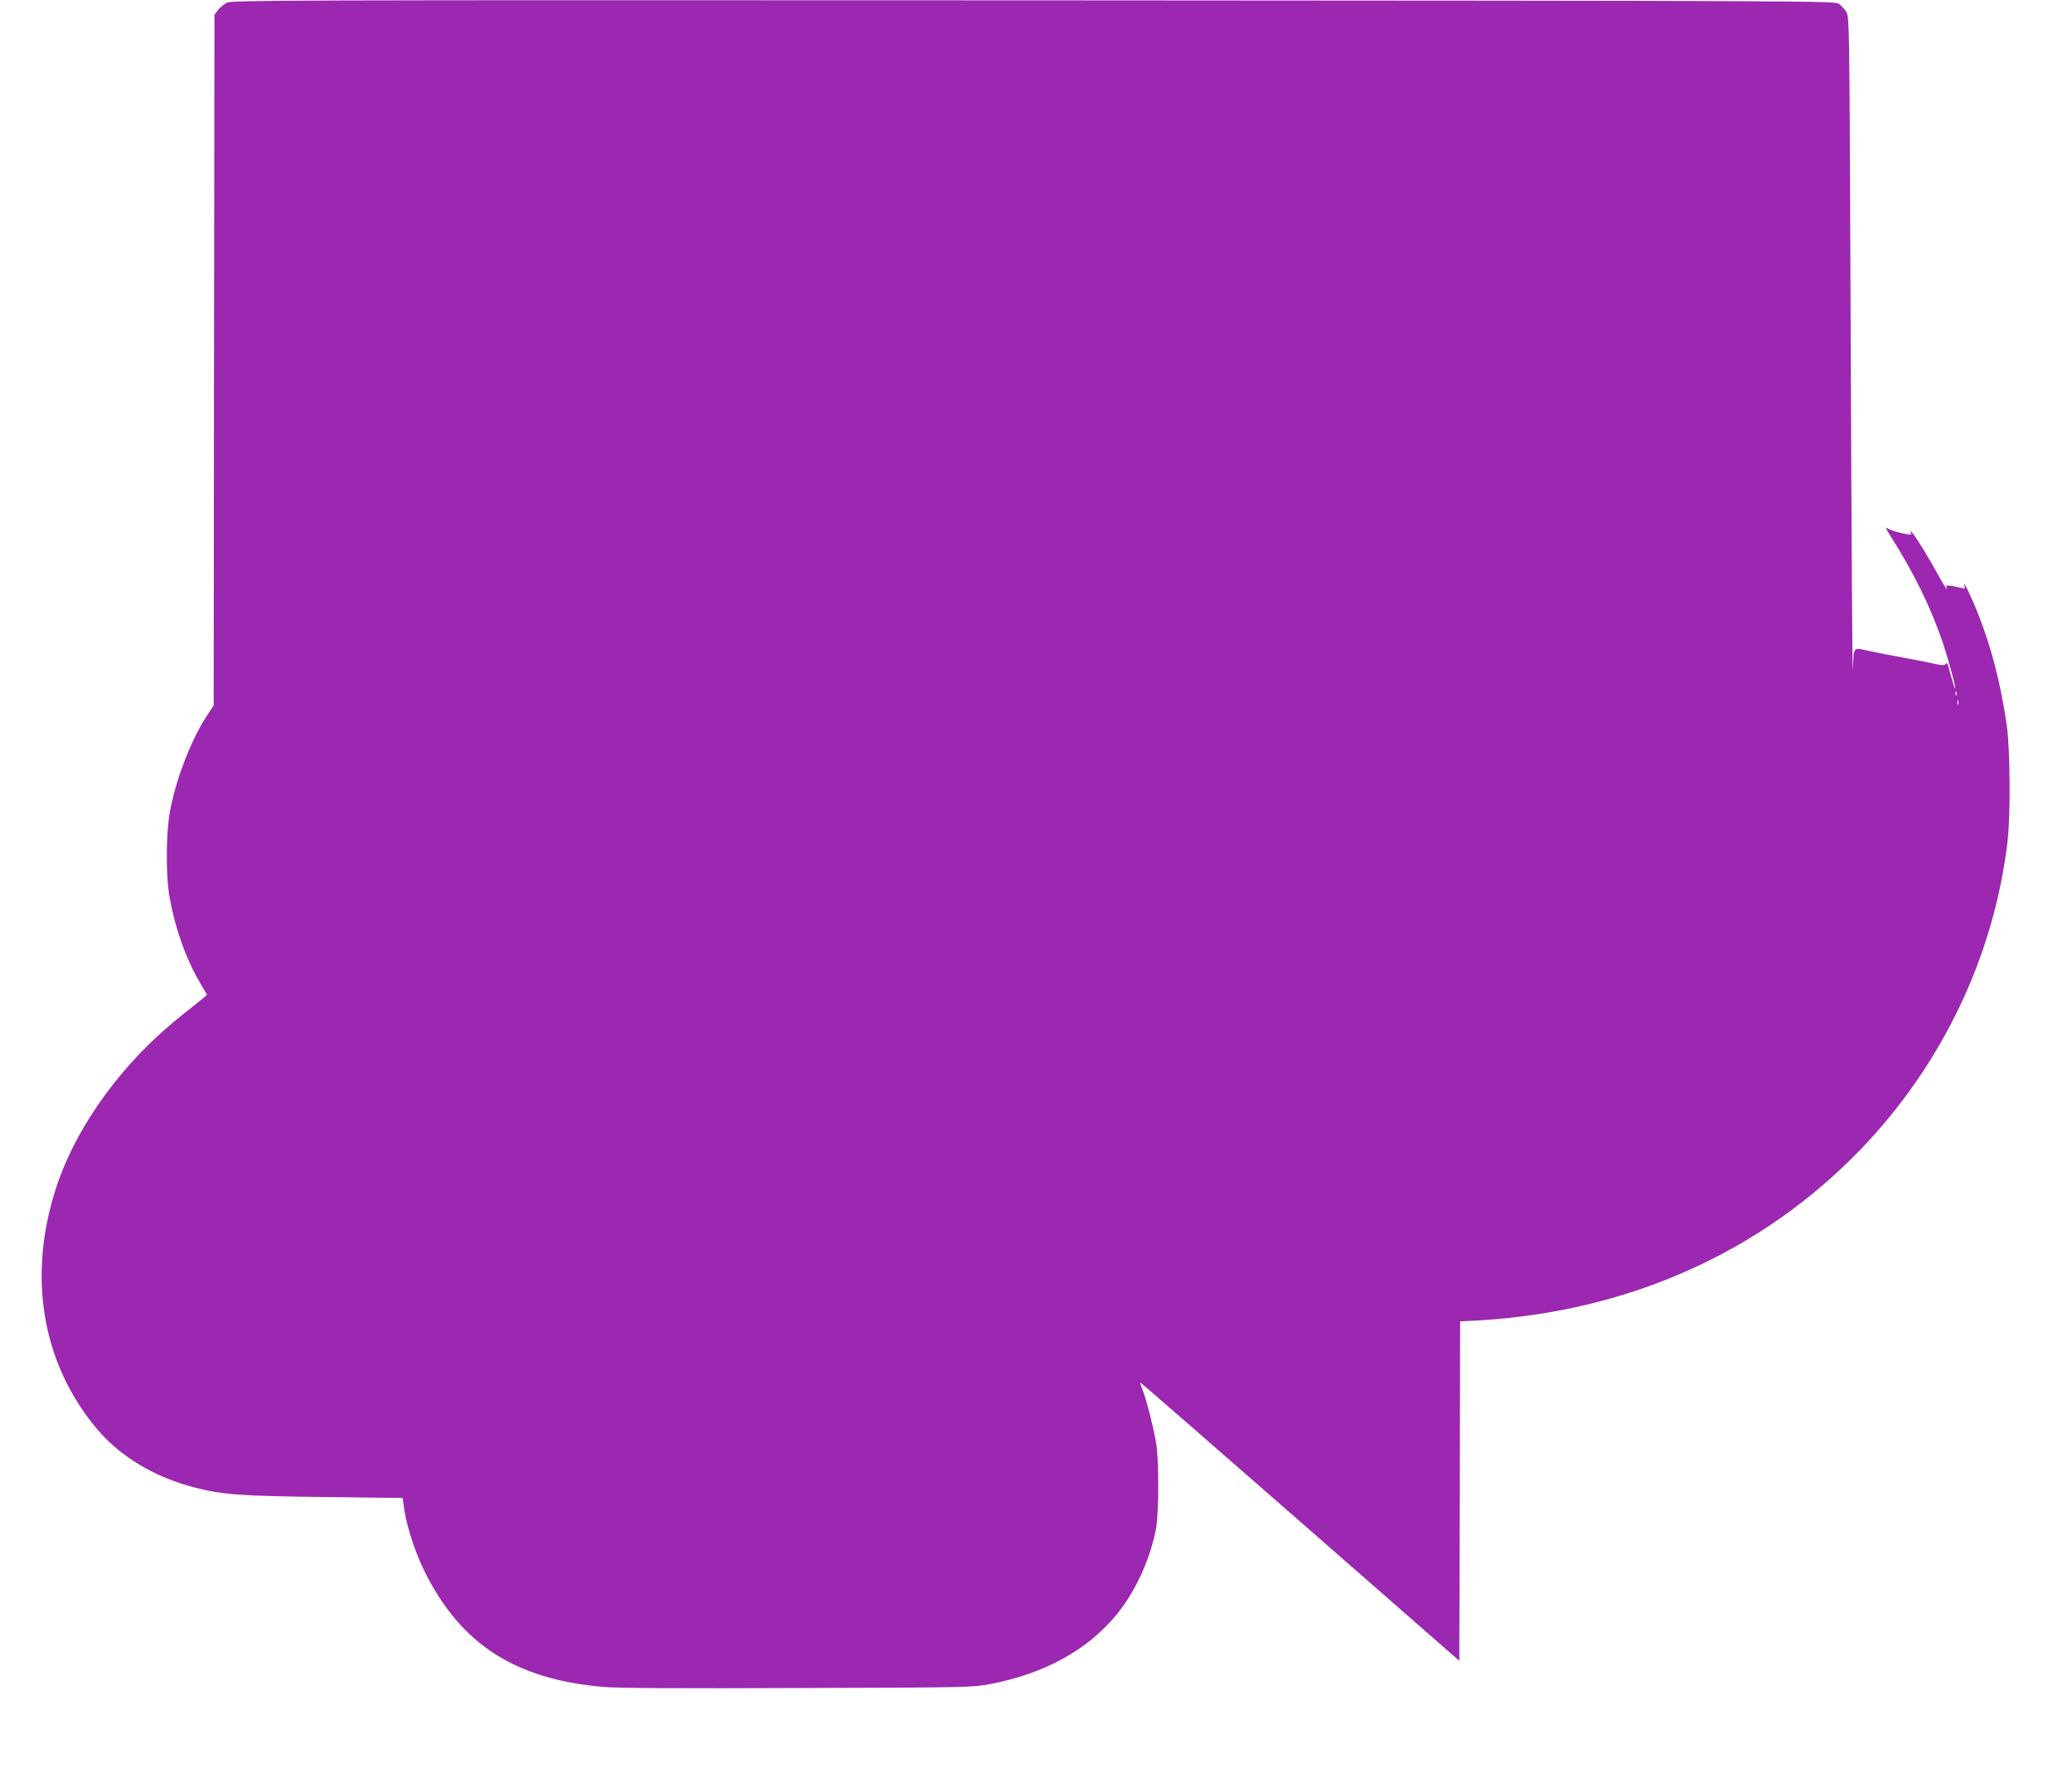
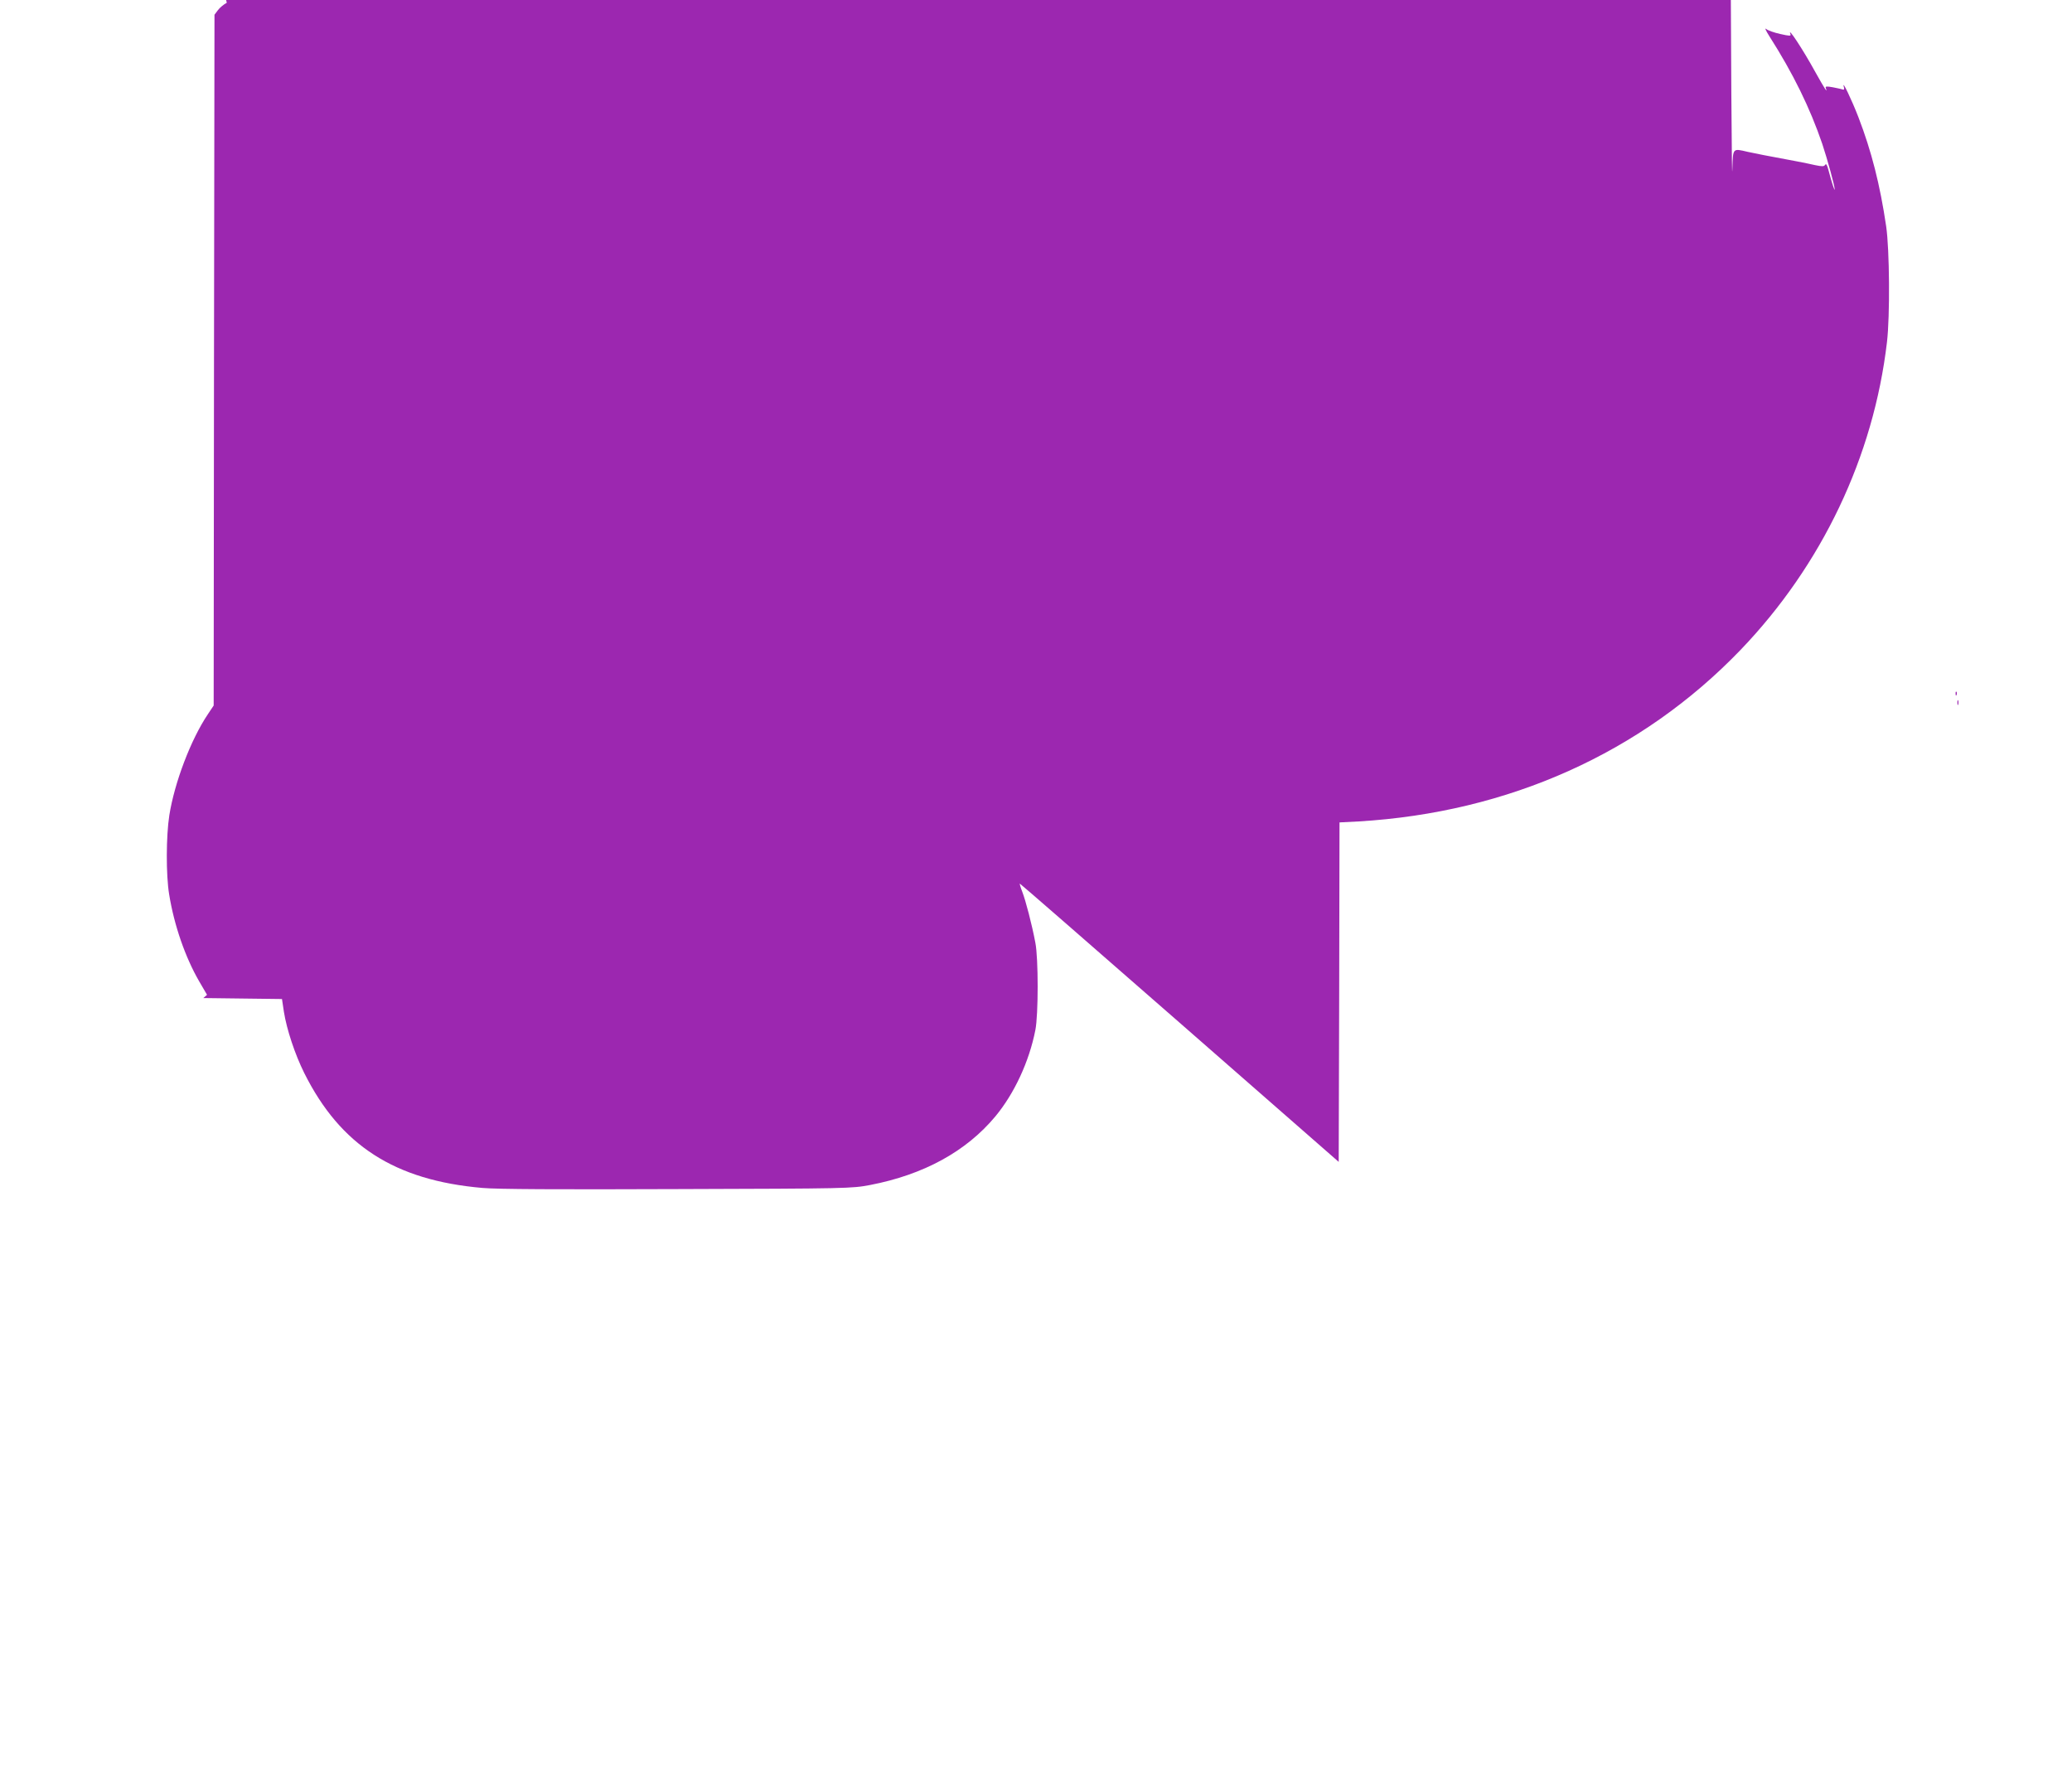
<svg xmlns="http://www.w3.org/2000/svg" version="1.0" width="1280pt" height="1092pt" viewBox="0 0 1280 1092" preserveAspectRatio="xMidYMid meet">
  <g transform="translate(0,1092) scale(0.1,-0.1)" fill="#9c27b0" stroke="none">
-     <path d="M1401 10903 c-19 -10 -44 -31 -55 -46 l-21 -28 -3 -2134 -2 -2133 -36 -54 c-105 -156 -206 -422 -238 -624 -20 -128 -21 -369 -1 -489 31 -191 99 -387 185 -536 l49 -84 -23 -20 c-13 -11 -70 -57 -127 -102 -364 -286 -651 -677 -779 -1060 -183 -552 -93 -1094 251 -1502 143 -169 356 -297 604 -360 172 -44 286 -52 796 -58 l486 -6 12 -80 c17 -107 68 -262 126 -378 223 -446 558 -662 1101 -709 89 -8 465 -10 1204 -7 1056 3 1077 4 1189 25 333 64 595 208 775 424 117 141 209 339 247 533 19 94 19 445 0 540 -21 112 -60 261 -81 315 -11 28 -17 50 -15 50 3 0 447 -387 988 -860 l982 -859 3 1048 2 1049 118 6 c926 55 1747 423 2359 1059 503 524 822 1194 905 1902 19 162 16 571 -5 715 -38 258 -91 465 -171 673 -42 109 -103 236 -91 190 5 -16 3 -21 -7 -18 -7 3 -35 9 -61 14 -39 7 -47 6 -43 -5 14 -37 -7 -4 -63 96 -80 146 -177 292 -155 236 4 -11 -6 -11 -63 2 -37 8 -77 22 -87 31 -11 9 -2 -11 19 -44 148 -232 251 -443 327 -665 32 -96 78 -263 77 -282 0 -13 -18 42 -39 121 -8 31 -14 40 -20 31 -7 -11 -18 -11 -62 -2 -47 11 -151 31 -318 62 -30 6 -74 15 -98 20 -94 22 -91 25 -95 -102 -4 -143 -8 552 -16 2487 -6 1460 -7 1531 -24 1560 -10 17 -31 39 -45 50 -27 20 -45 20 -4977 23 -4698 2 -4952 1 -4984 -15z m10686 -4275 c-3 -8 -6 -5 -6 6 -1 11 2 17 5 13 3 -3 4 -12 1 -19z m10 -60 c-3 -7 -5 -2 -5 12 0 14 2 19 5 13 2 -7 2 -19 0 -25z" />
+     <path d="M1401 10903 c-19 -10 -44 -31 -55 -46 l-21 -28 -3 -2134 -2 -2133 -36 -54 c-105 -156 -206 -422 -238 -624 -20 -128 -21 -369 -1 -489 31 -191 99 -387 185 -536 l49 -84 -23 -20 l486 -6 12 -80 c17 -107 68 -262 126 -378 223 -446 558 -662 1101 -709 89 -8 465 -10 1204 -7 1056 3 1077 4 1189 25 333 64 595 208 775 424 117 141 209 339 247 533 19 94 19 445 0 540 -21 112 -60 261 -81 315 -11 28 -17 50 -15 50 3 0 447 -387 988 -860 l982 -859 3 1048 2 1049 118 6 c926 55 1747 423 2359 1059 503 524 822 1194 905 1902 19 162 16 571 -5 715 -38 258 -91 465 -171 673 -42 109 -103 236 -91 190 5 -16 3 -21 -7 -18 -7 3 -35 9 -61 14 -39 7 -47 6 -43 -5 14 -37 -7 -4 -63 96 -80 146 -177 292 -155 236 4 -11 -6 -11 -63 2 -37 8 -77 22 -87 31 -11 9 -2 -11 19 -44 148 -232 251 -443 327 -665 32 -96 78 -263 77 -282 0 -13 -18 42 -39 121 -8 31 -14 40 -20 31 -7 -11 -18 -11 -62 -2 -47 11 -151 31 -318 62 -30 6 -74 15 -98 20 -94 22 -91 25 -95 -102 -4 -143 -8 552 -16 2487 -6 1460 -7 1531 -24 1560 -10 17 -31 39 -45 50 -27 20 -45 20 -4977 23 -4698 2 -4952 1 -4984 -15z m10686 -4275 c-3 -8 -6 -5 -6 6 -1 11 2 17 5 13 3 -3 4 -12 1 -19z m10 -60 c-3 -7 -5 -2 -5 12 0 14 2 19 5 13 2 -7 2 -19 0 -25z" />
  </g>
</svg>